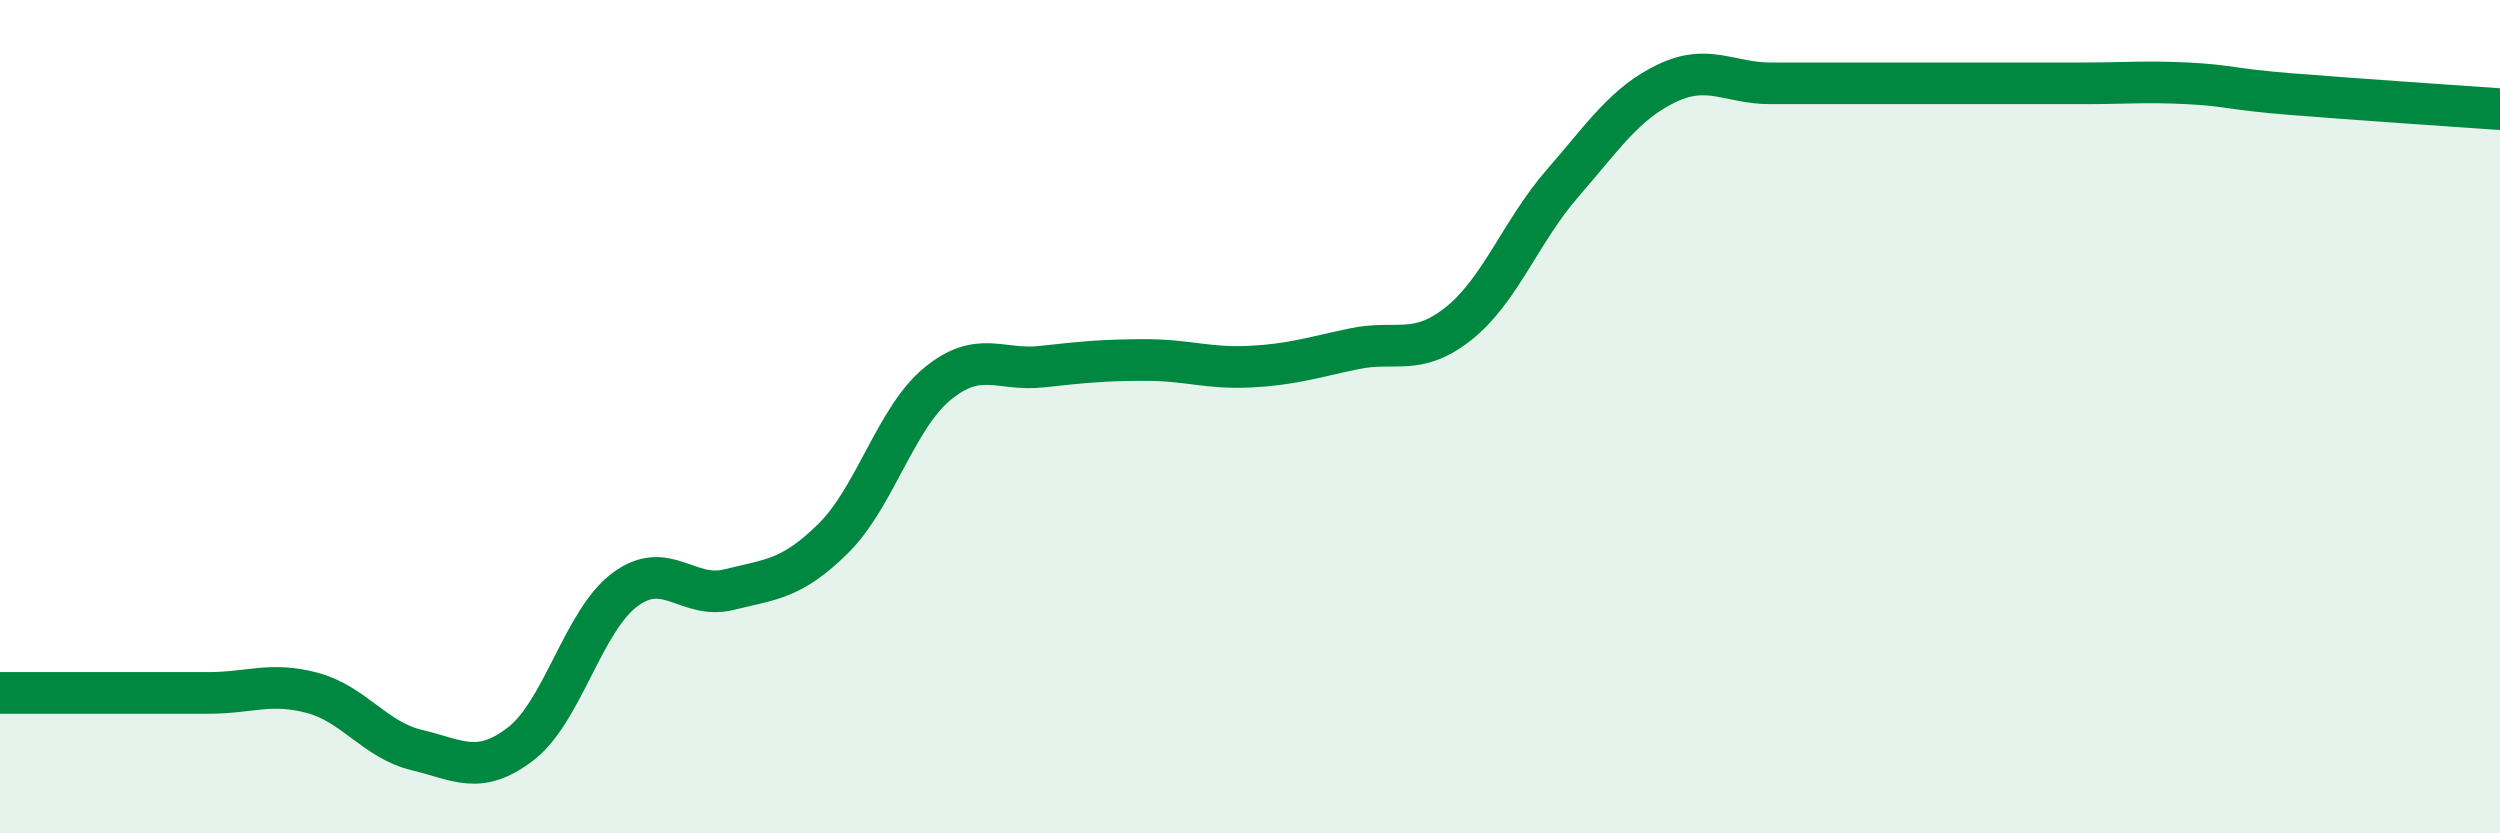
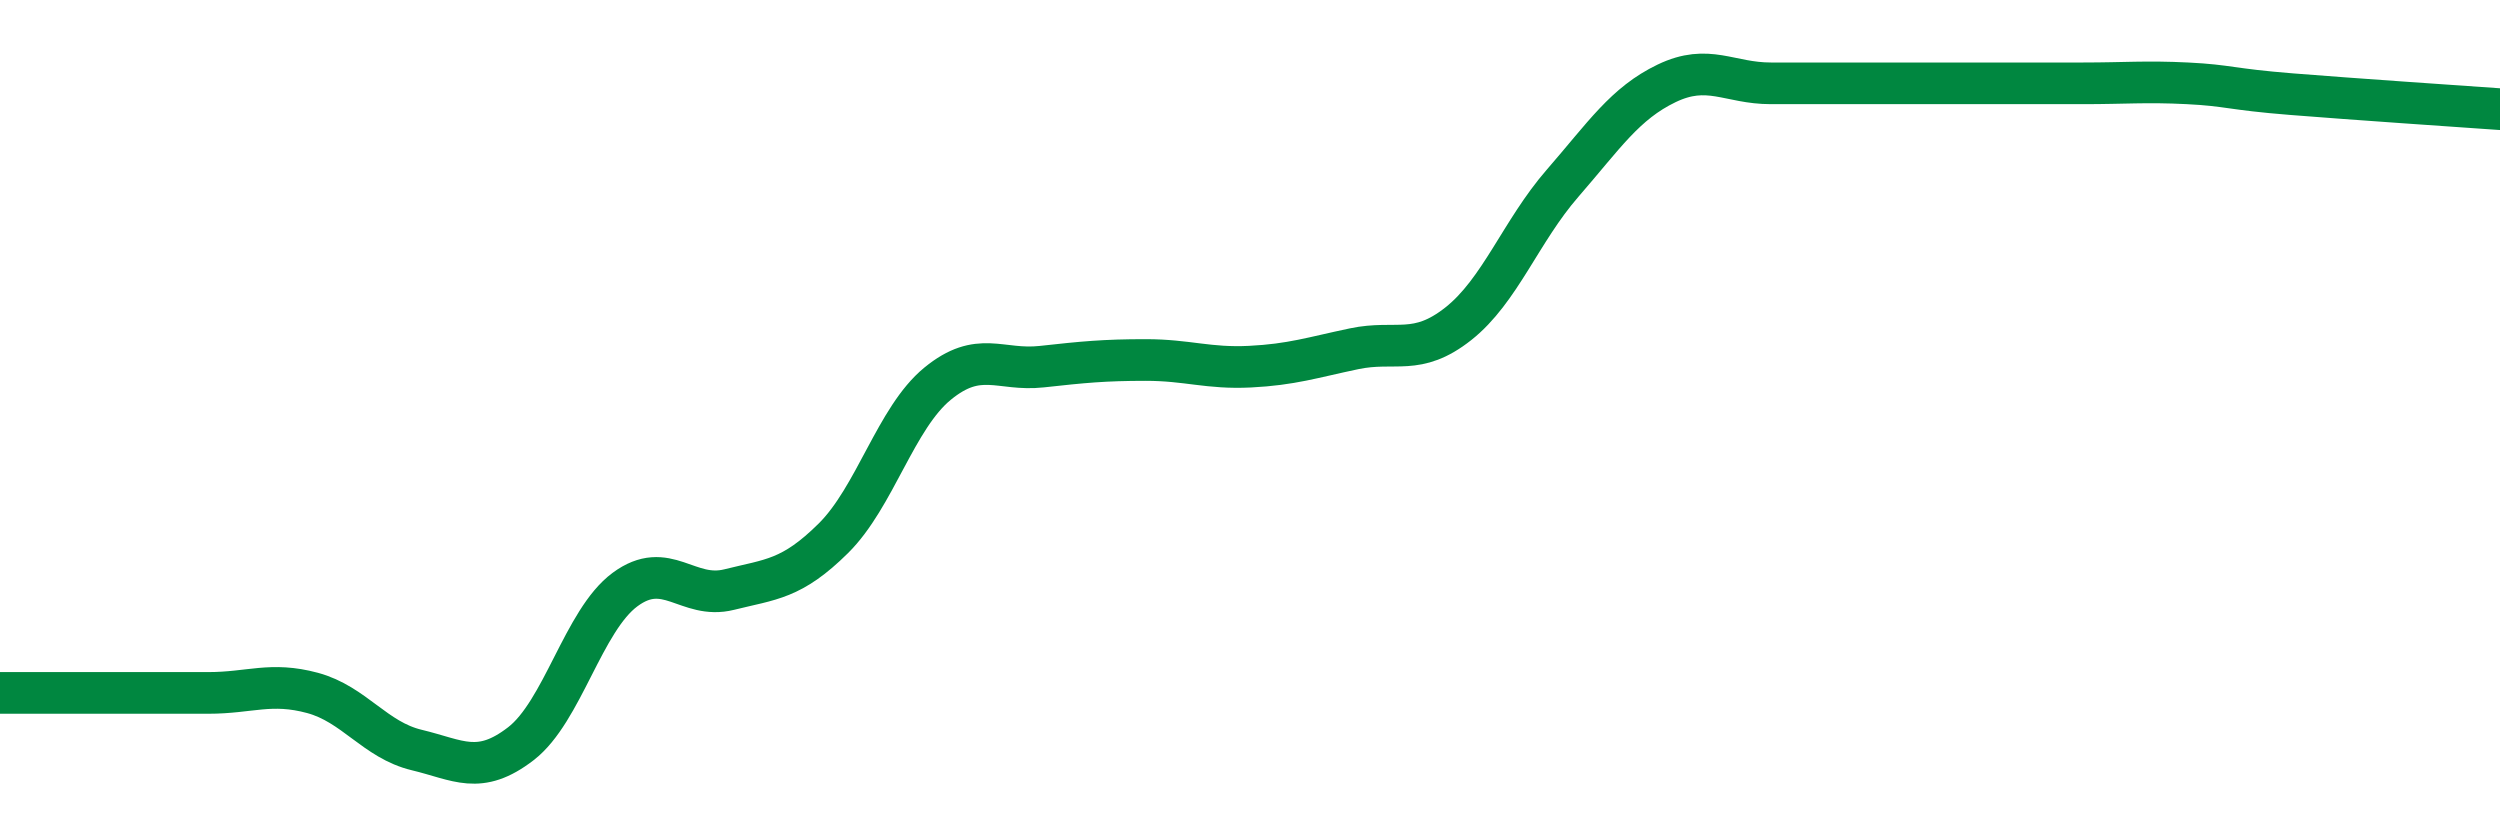
<svg xmlns="http://www.w3.org/2000/svg" width="60" height="20" viewBox="0 0 60 20">
-   <path d="M 0,16.63 C 0.5,16.63 1.5,16.63 2.5,16.63 C 3.5,16.63 4,16.63 5,16.63 C 6,16.63 6.5,16.36 7.5,16.63 C 8.5,16.9 9,17.76 10,18 C 11,18.24 11.5,18.62 12.5,17.85 C 13.5,17.08 14,14.89 15,14.15 C 16,13.41 16.5,14.4 17.5,14.15 C 18.5,13.9 19,13.91 20,12.92 C 21,11.93 21.5,10.03 22.5,9.21 C 23.5,8.39 24,8.91 25,8.8 C 26,8.69 26.5,8.64 27.5,8.64 C 28.5,8.64 29,8.85 30,8.8 C 31,8.75 31.5,8.58 32.5,8.37 C 33.5,8.16 34,8.56 35,7.77 C 36,6.98 36.5,5.55 37.5,4.4 C 38.5,3.25 39,2.48 40,2 C 41,1.52 41.5,2 42.5,2 C 43.5,2 44,2 45,2 C 46,2 46.5,2 47.5,2 C 48.5,2 49,2 50,2 C 51,2 51.5,1.95 52.5,2 C 53.5,2.05 53.5,2.14 55,2.26 C 56.5,2.38 59,2.55 60,2.62L60 20L0 20Z" fill="#008740" opacity="0.1" stroke-linecap="round" stroke-linejoin="round" />
-   <path d="M 0,16.63 C 0.5,16.63 1.5,16.63 2.5,16.63 C 3.5,16.63 4,16.63 5,16.63 C 6,16.63 6.5,16.36 7.5,16.63 C 8.5,16.9 9,17.76 10,18 C 11,18.24 11.5,18.62 12.5,17.85 C 13.5,17.08 14,14.89 15,14.15 C 16,13.41 16.5,14.4 17.5,14.15 C 18.5,13.9 19,13.91 20,12.92 C 21,11.93 21.5,10.03 22.5,9.21 C 23.5,8.39 24,8.91 25,8.8 C 26,8.69 26.5,8.64 27.5,8.64 C 28.5,8.64 29,8.85 30,8.8 C 31,8.75 31.5,8.58 32.5,8.37 C 33.5,8.16 34,8.56 35,7.77 C 36,6.98 36.5,5.55 37.5,4.4 C 38.5,3.25 39,2.48 40,2 C 41,1.52 41.5,2 42.5,2 C 43.5,2 44,2 45,2 C 46,2 46.5,2 47.5,2 C 48.5,2 49,2 50,2 C 51,2 51.5,1.95 52.5,2 C 53.5,2.05 53.5,2.14 55,2.26 C 56.5,2.38 59,2.55 60,2.62" stroke="#008740" stroke-width="1" fill="none" stroke-linecap="round" stroke-linejoin="round" />
+   <path d="M 0,16.63 C 0.5,16.63 1.5,16.63 2.5,16.63 C 3.5,16.63 4,16.63 5,16.63 C 6,16.63 6.5,16.36 7.5,16.63 C 8.5,16.9 9,17.76 10,18 C 11,18.24 11.5,18.62 12.5,17.85 C 13.5,17.08 14,14.89 15,14.15 C 16,13.41 16.5,14.4 17.5,14.15 C 18.5,13.9 19,13.91 20,12.92 C 21,11.93 21.5,10.03 22.5,9.21 C 23.5,8.39 24,8.91 25,8.8 C 26,8.69 26.5,8.64 27.5,8.64 C 28.5,8.64 29,8.85 30,8.8 C 31,8.75 31.5,8.58 32.5,8.37 C 33.5,8.16 34,8.56 35,7.77 C 36,6.98 36.5,5.55 37.5,4.4 C 38.5,3.25 39,2.48 40,2 C 41,1.52 41.5,2 42.5,2 C 43.5,2 44,2 45,2 C 48.5,2 49,2 50,2 C 51,2 51.5,1.95 52.5,2 C 53.5,2.05 53.5,2.14 55,2.26 C 56.5,2.38 59,2.55 60,2.62" stroke="#008740" stroke-width="1" fill="none" stroke-linecap="round" stroke-linejoin="round" />
</svg>